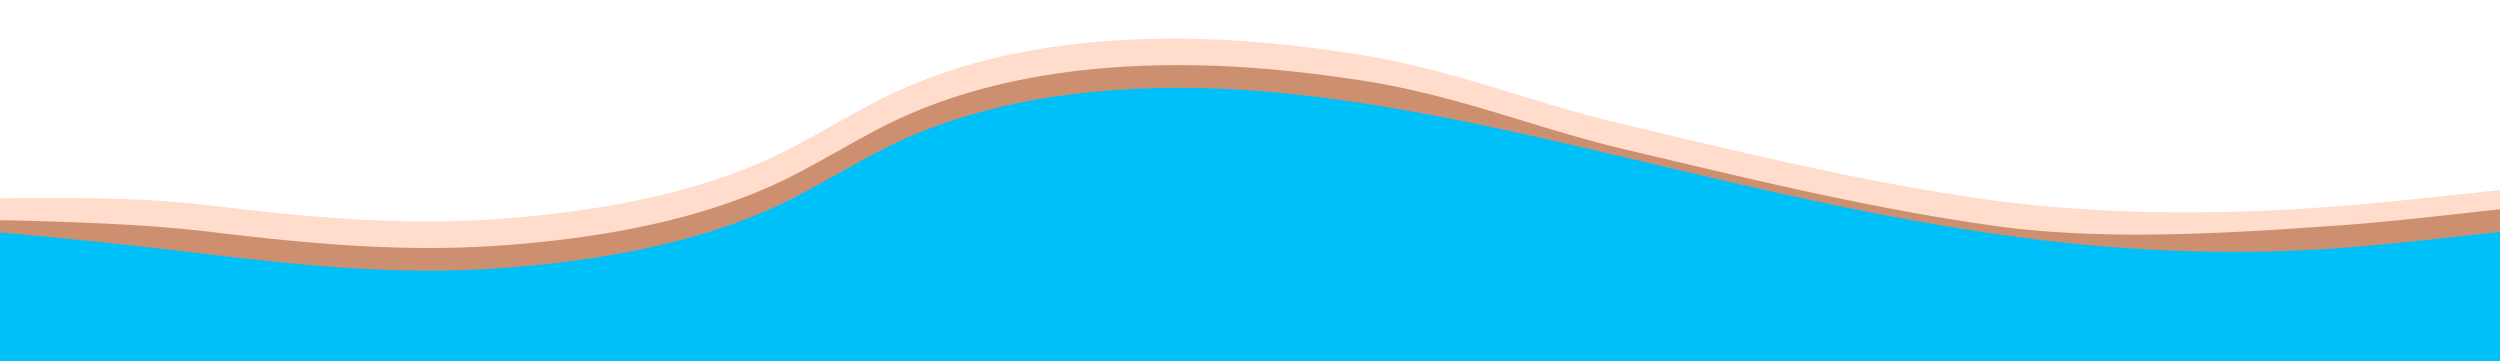
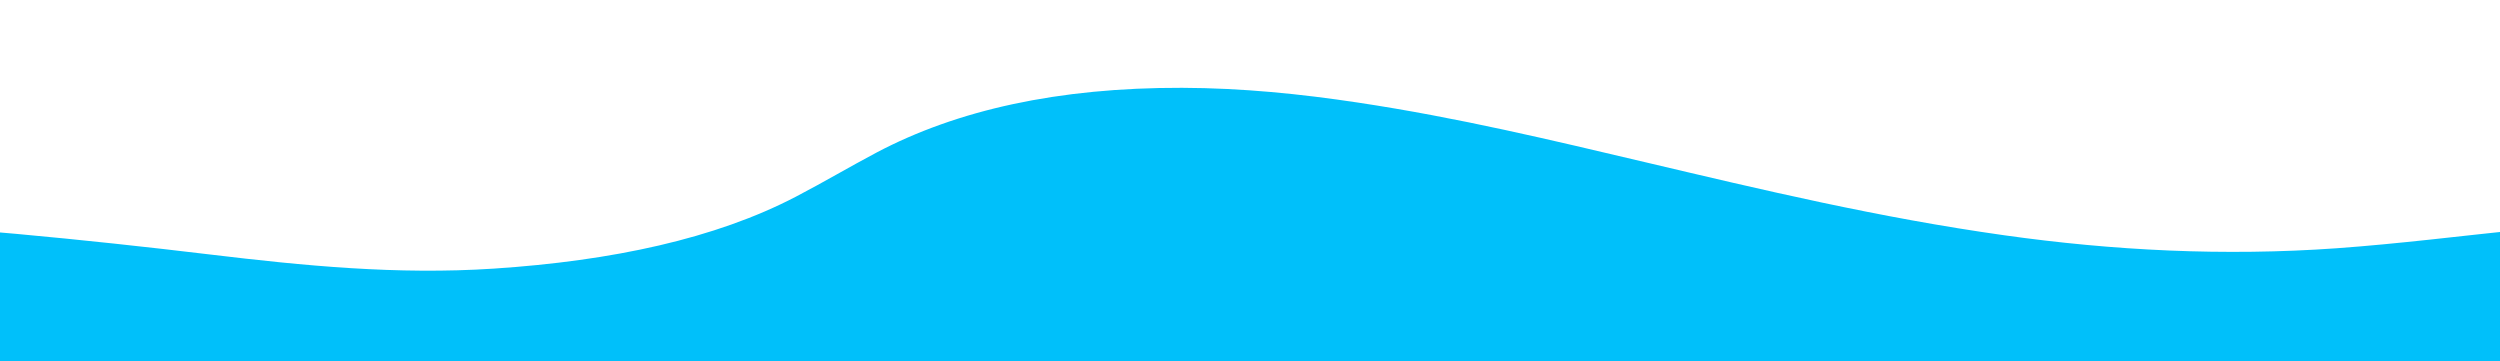
<svg xmlns="http://www.w3.org/2000/svg" viewBox="0 0 1600 231.11" width="100%" style="vertical-align: middle; max-width: 100%; width: 100%;">
  <defs />
-   <path d="M1607.35,120.87V214.2c-4.31-.14-8.63-.39-12.94-.39q-123.5,0-247,0H-9.42C-24,213.79-24,213.78-24,207c0-25.28,2.28-31.17,2.28-56.44,0-15.5-5.85-23.68,32.53-23.83,42.35-.17,82.32-.2,123.28,4.73,59.24,7.15,118.72,13,180.34,9,75.67-5,141.39-19.24,192.48-46,17.68-9.25,34-19,51.55-28.34C609.7,39,674,24.47,753,24.71c38.45.12,75.54,3.92,111.85,9.41,64.34,9.73,111.57,30.61,171.5,44.8,74.1,17.55,153.28,37.21,233.48,48.54,69.3,9.79,144.61,10.41,216.29,5.29C1526.08,129.9,1567.79,124.94,1607.35,120.87Z" fill="#ffdccc" />
-   <path d="M1614.67,132.4v98.78c-4.34-.14-8.67-.39-13-.39q-124.05,0-248.1,0H-9.35C-24,230.77-24,230.77-24,224a532.29,532.29,0,0,1,3.58-66.59C-19.24,146.7-30,140,8.21,141.07c42.45,1.18,85.44,2.41,126.59,7.35,59.51,7.14,119.25,13,181.14,9,76-5,142-19.24,193.35-46,17.76-9.25,34.15-19,51.78-28.34,51.48-27.15,116.06-41.63,195.42-41.39,38.62.13,75.87,3.92,112.35,9.41,64.62,9.73,112.07,30.61,172.27,44.8,74.43,17.55,154,37.21,234.52,48.54,69.61,9.79,147.77,5.06,219.77-.05C1535.54,141.54,1574.93,136.47,1614.67,132.4Z" fill="#cc9070" />
  <path d="M1614.67,146.91v98.77c-4.34-.13-8.67-.39-13-.39q-124.05,0-248.1,0H-9.35c-14.64,0-14.65,0-14.65-6.82V162.63c0-15.49.25-16.07,34.47-12.95,41.71,3.81,83.18,8.3,124.33,13.24,59.51,7.14,119.25,13.05,181.14,9,76-5,142-19.24,193.35-46,17.76-9.25,34.15-19,51.78-28.33C612.55,70.43,677.13,56,756.49,56.2c38.62.12,75.87,3.92,112.35,9.41,64.62,9.72,124.58,24.17,184.77,38.36,74.44,17.56,148.67,35.29,229.23,46.62,69.61,9.79,140.56,13.42,212.56,8.3C1535.54,156,1574.93,151,1614.67,146.91Z" fill="rgb(0, 192, 250)" />
</svg>